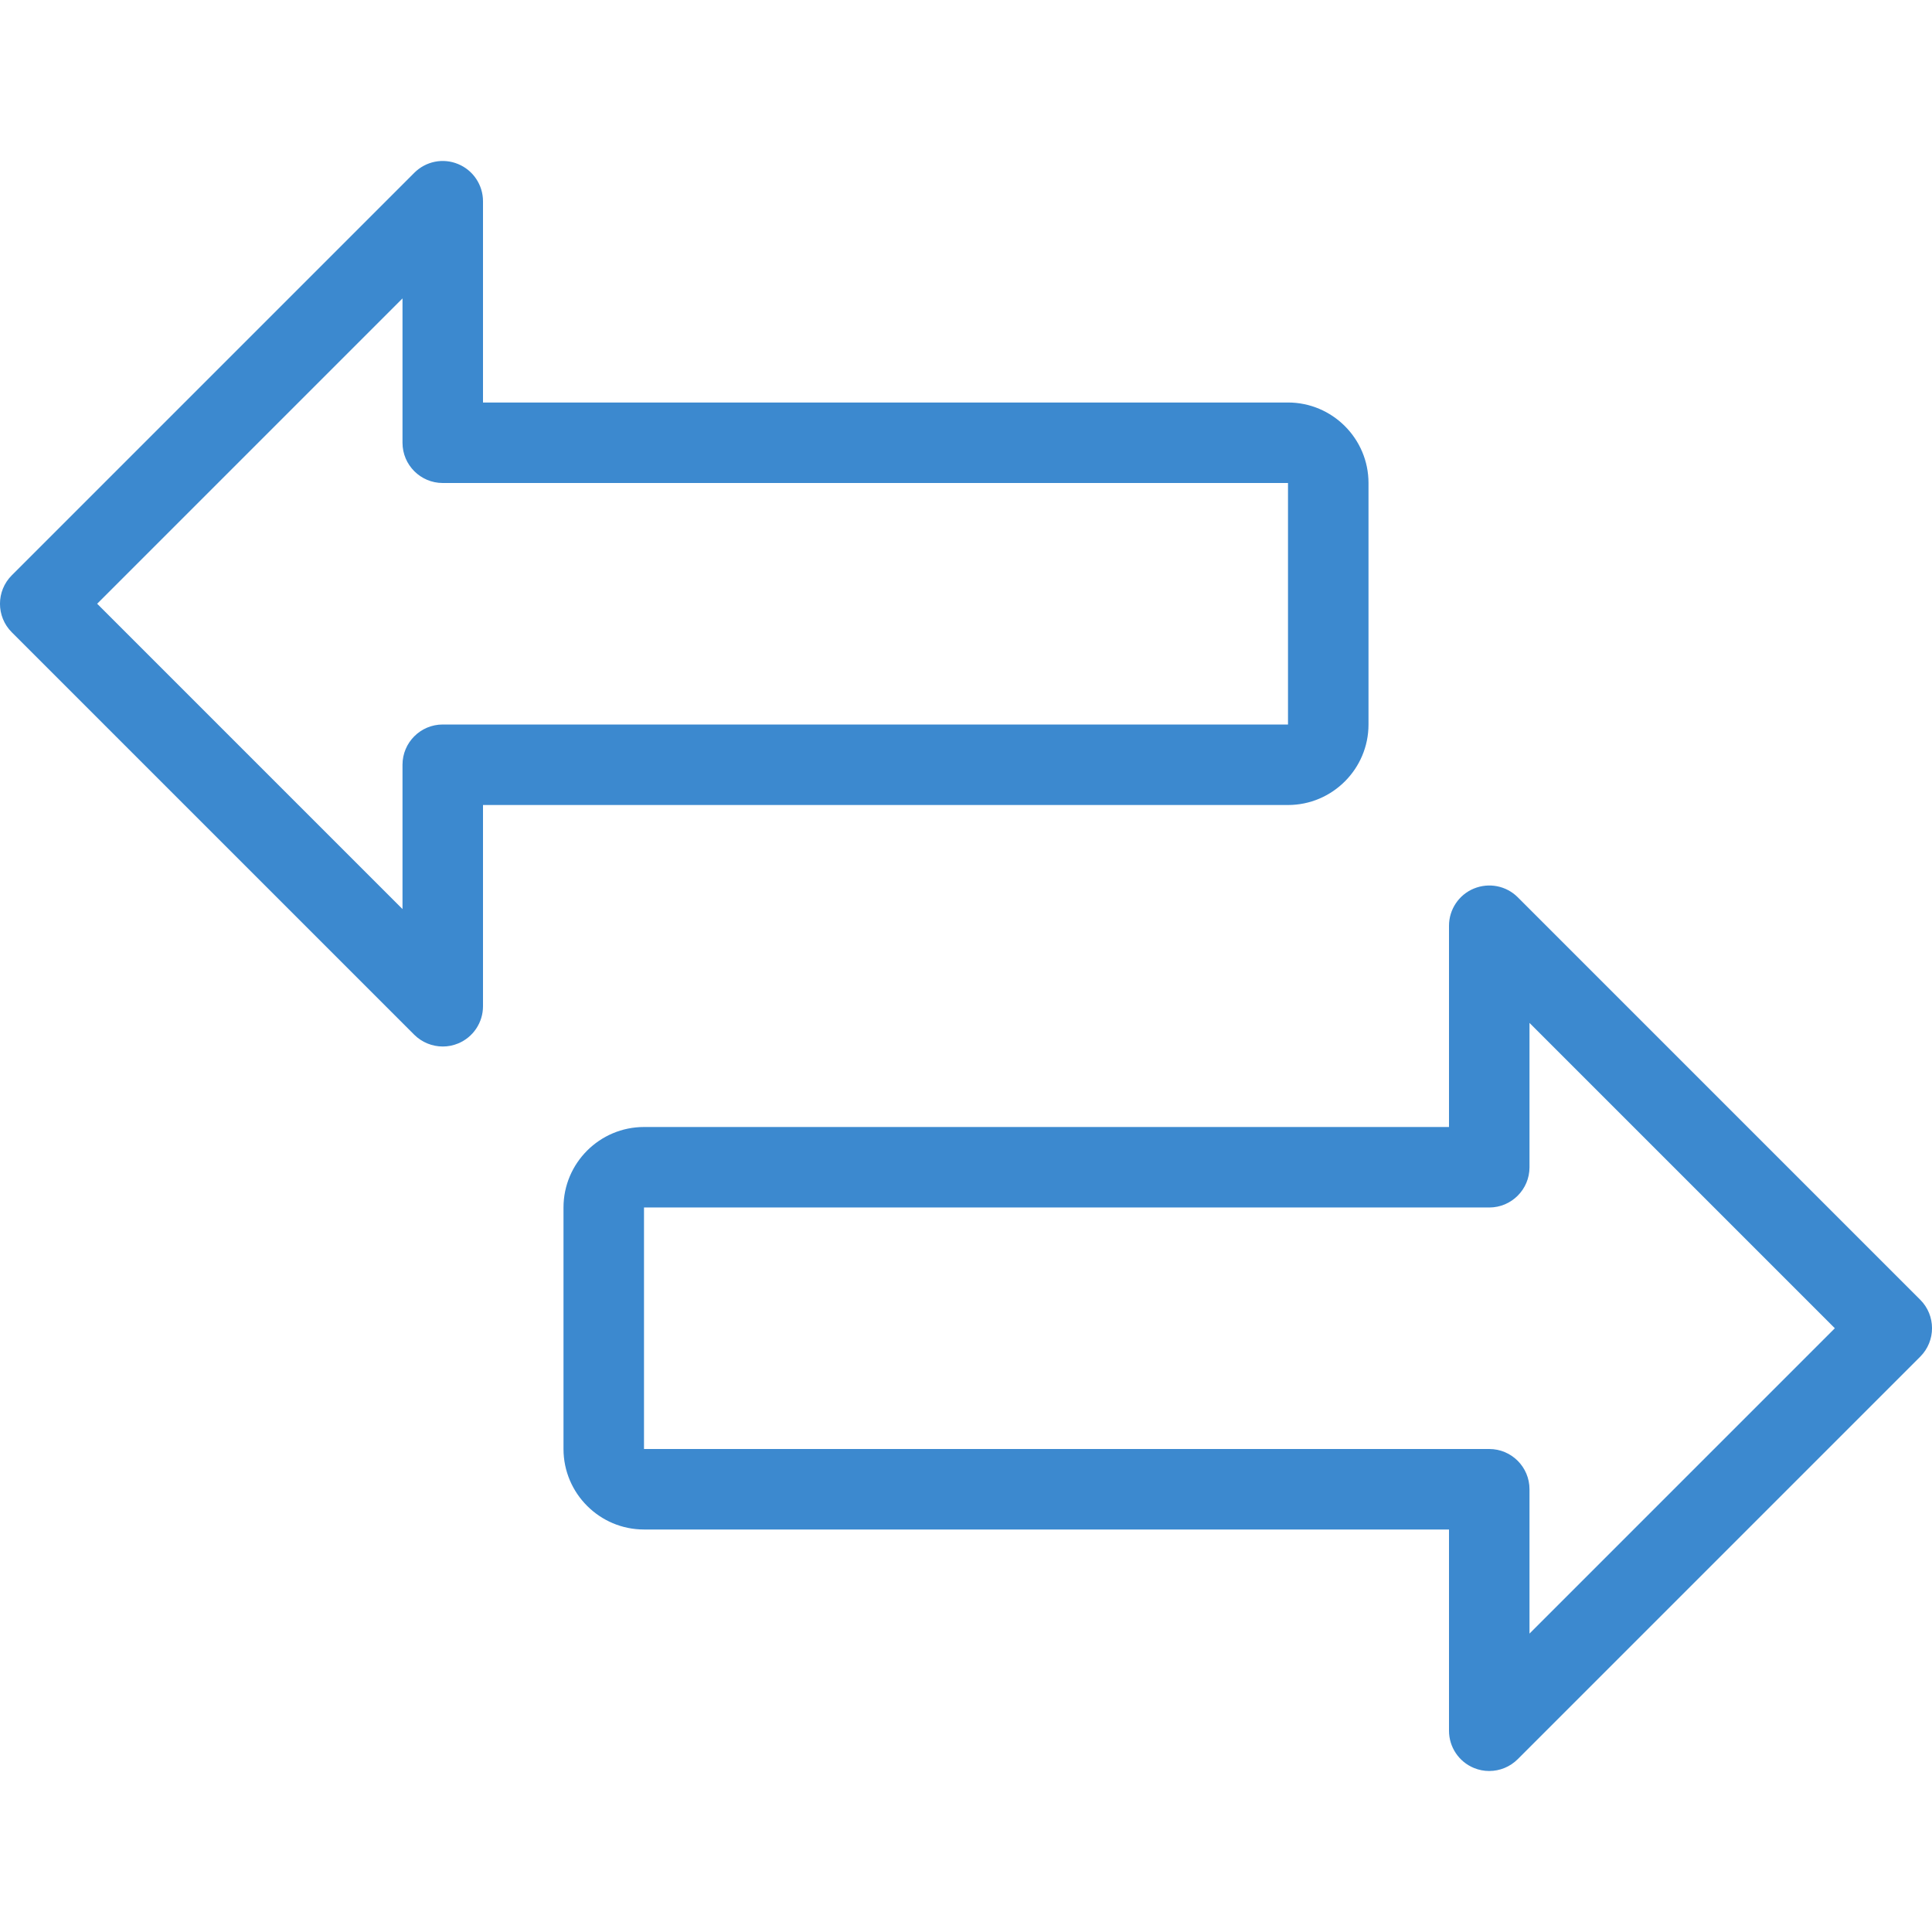
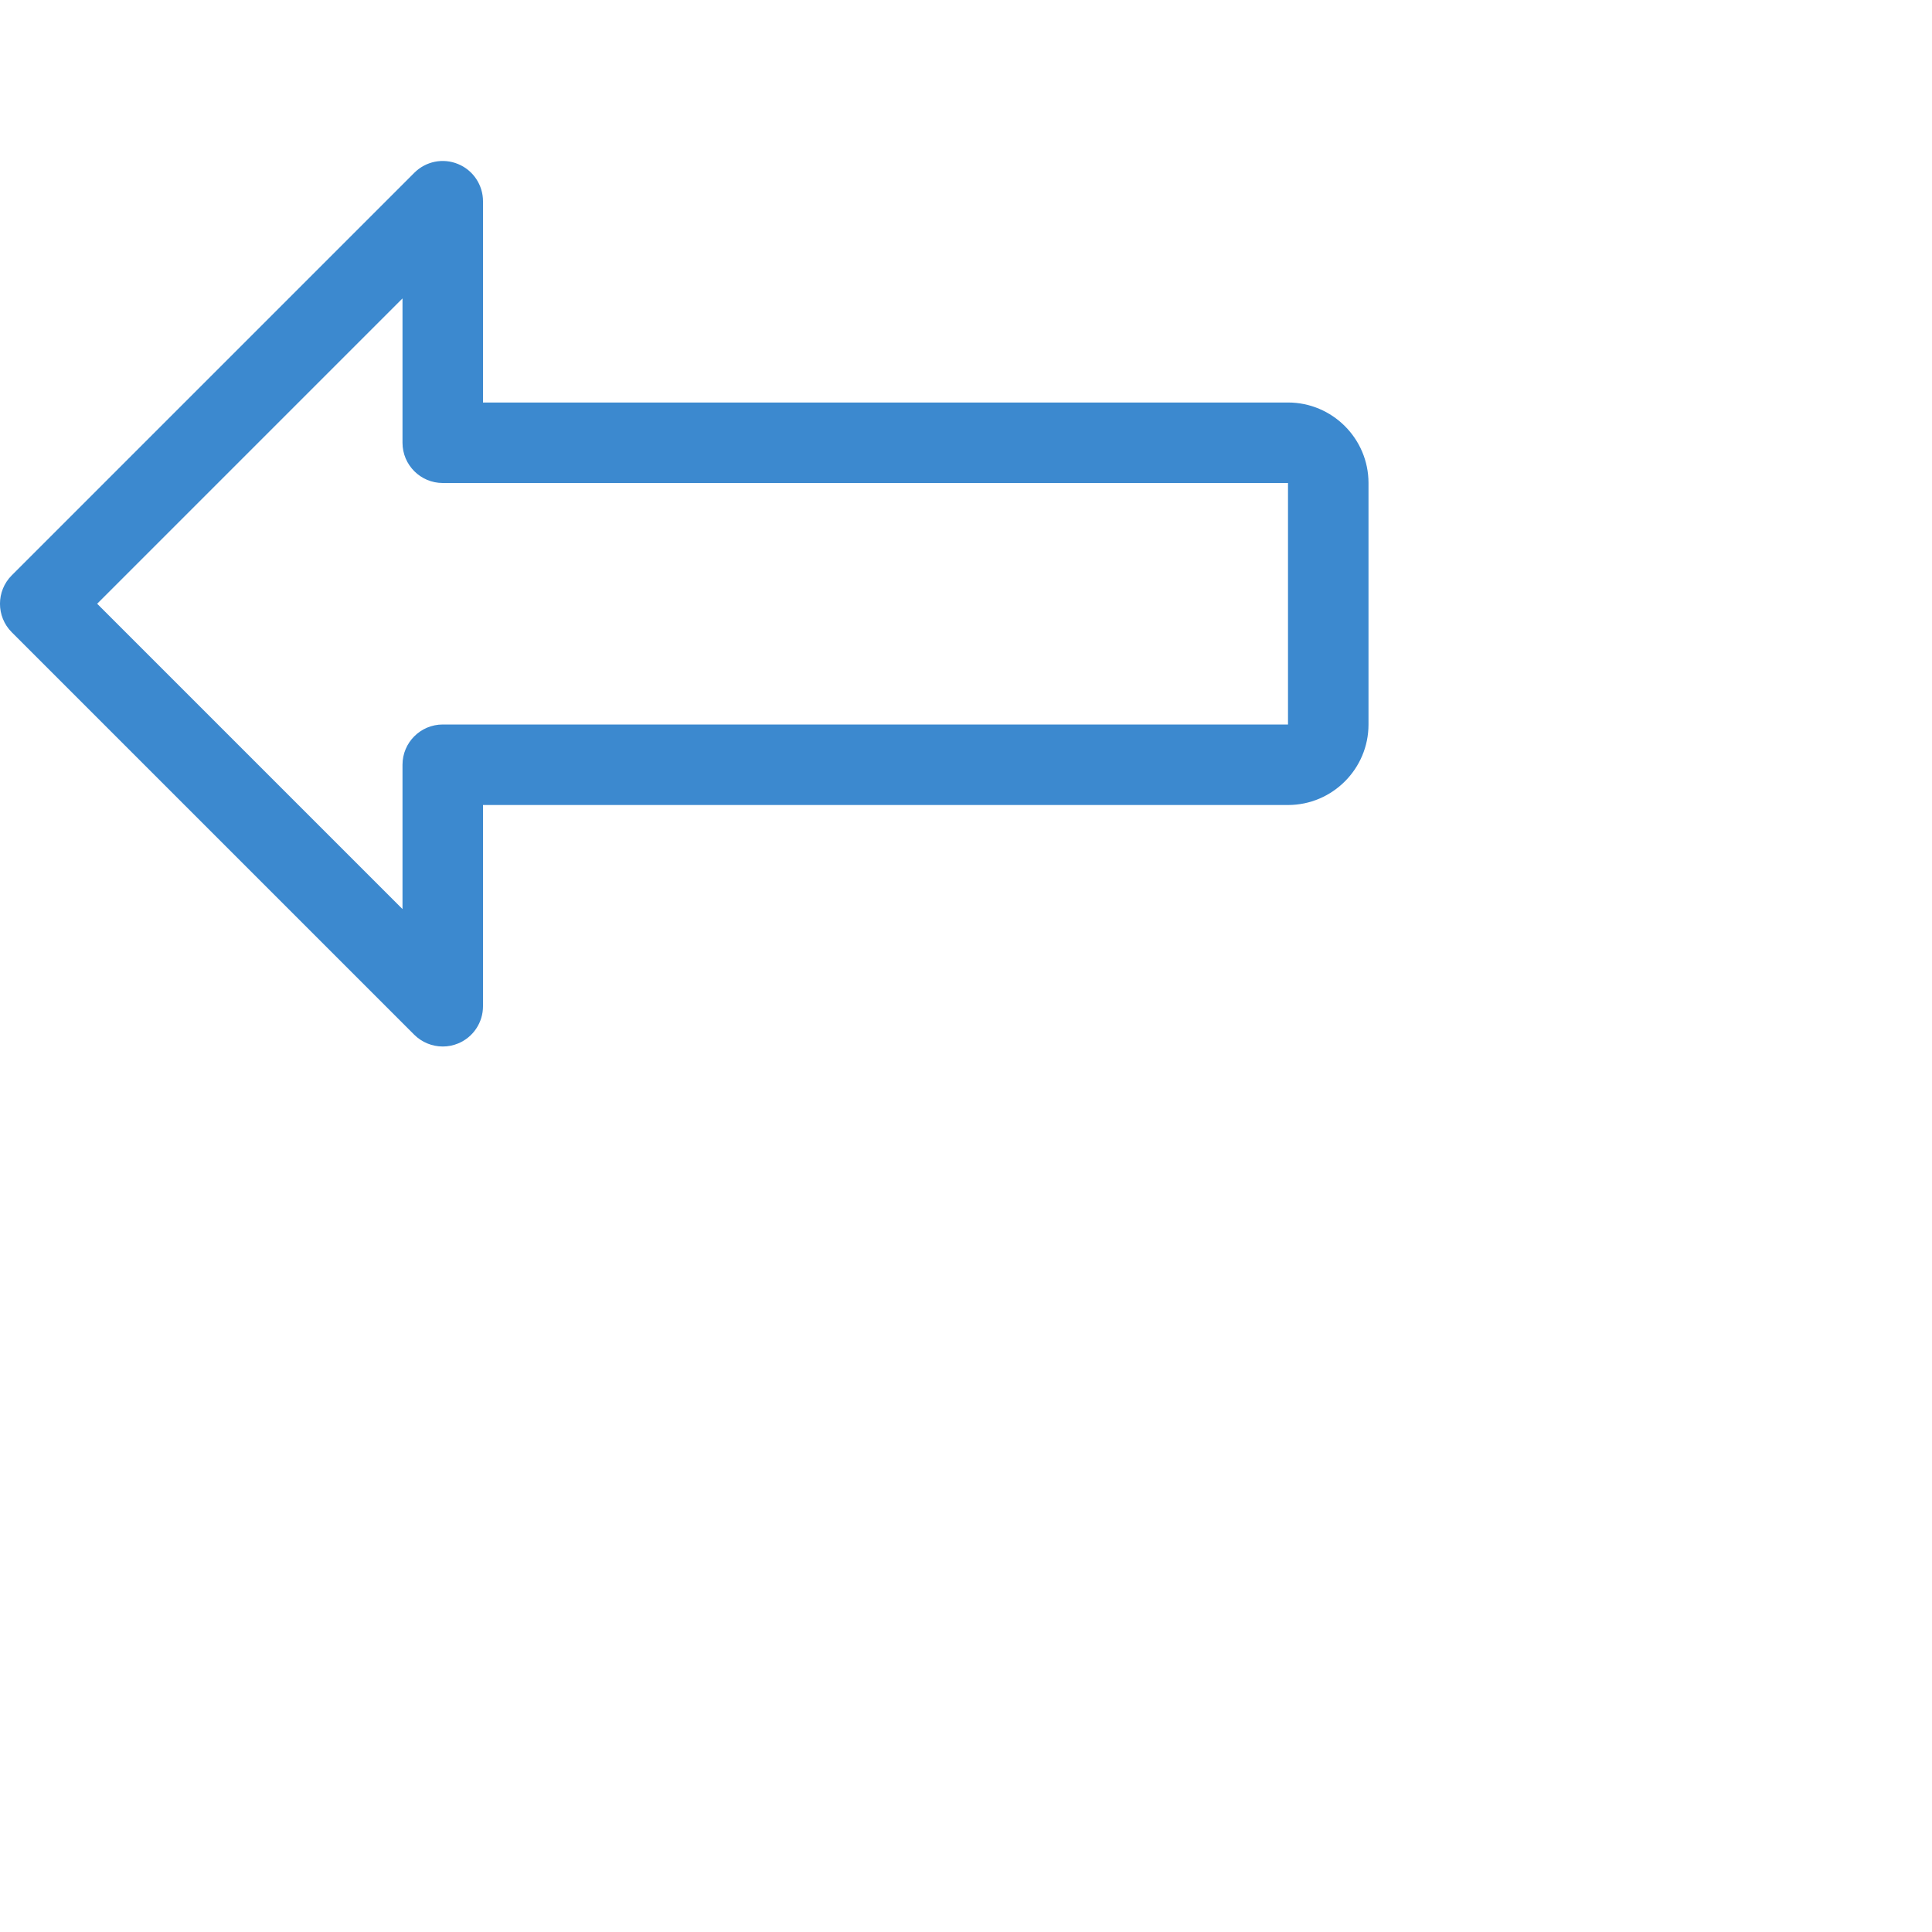
<svg xmlns="http://www.w3.org/2000/svg" version="1.1" width="512" height="512" x="0" y="0" viewBox="0 0 24 24" style="enable-background:new 0 0 512 512" xml:space="preserve" class="">
  <g>
-     <path d="m5.5 13c-.13 0-.258-.051-.354-.146l-5-5c-.195-.195-.195-.512 0-.707l5-5c.144-.144.358-.187.545-.109.187.077.309.26.309.462v2.5h10c.551 0 1 .449 1 1v3c0 .551-.449 1-1 1h-10v2.5c0 .202-.122.385-.309.462-.062.026-.127.038-.191.038zm-4.293-5.5 3.793 3.793v-1.793c0-.276.224-.5.5-.5h10.5v-3h-10.5c-.276 0-.5-.224-.5-.5v-1.793z" fill="#3c89cf" data-original="#000000" style="" />
-     <path d="m18.5 22c-.064 0-.129-.012-.191-.038-.187-.077-.309-.26-.309-.462v-2.5h-10c-.551 0-1-.449-1-1v-3c0-.551.449-1 1-1h10v-2.5c0-.202.122-.385.309-.462.188-.077.402-.035.545.108l5 5c.195.195.195.512 0 .707l-5 5c-.096.096-.224.147-.354.147zm-10.5-7v3h10.5c.276 0 .5.224.5.5v1.793l3.793-3.793-3.793-3.793v1.793c0 .276-.224.5-.5.5z" fill="#3c89cf" data-original="#000000" style="" />
+     <path d="m5.5 13c-.13 0-.258-.051-.354-.146l-5-5c-.195-.195-.195-.512 0-.707l5-5c.144-.144.358-.187.545-.109.187.077.309.26.309.462v2.5h10c.551 0 1 .449 1 1v3c0 .551-.449 1-1 1h-10v2.5c0 .202-.122.385-.309.462-.062.026-.127.038-.191.038zm-4.293-5.5 3.793 3.793v-1.793c0-.276.224-.5.5-.5h10.5v-3h-10.5c-.276 0-.5-.224-.5-.5v-1.793" fill="#3c89cf" data-original="#000000" style="" />
  </g>
</svg>